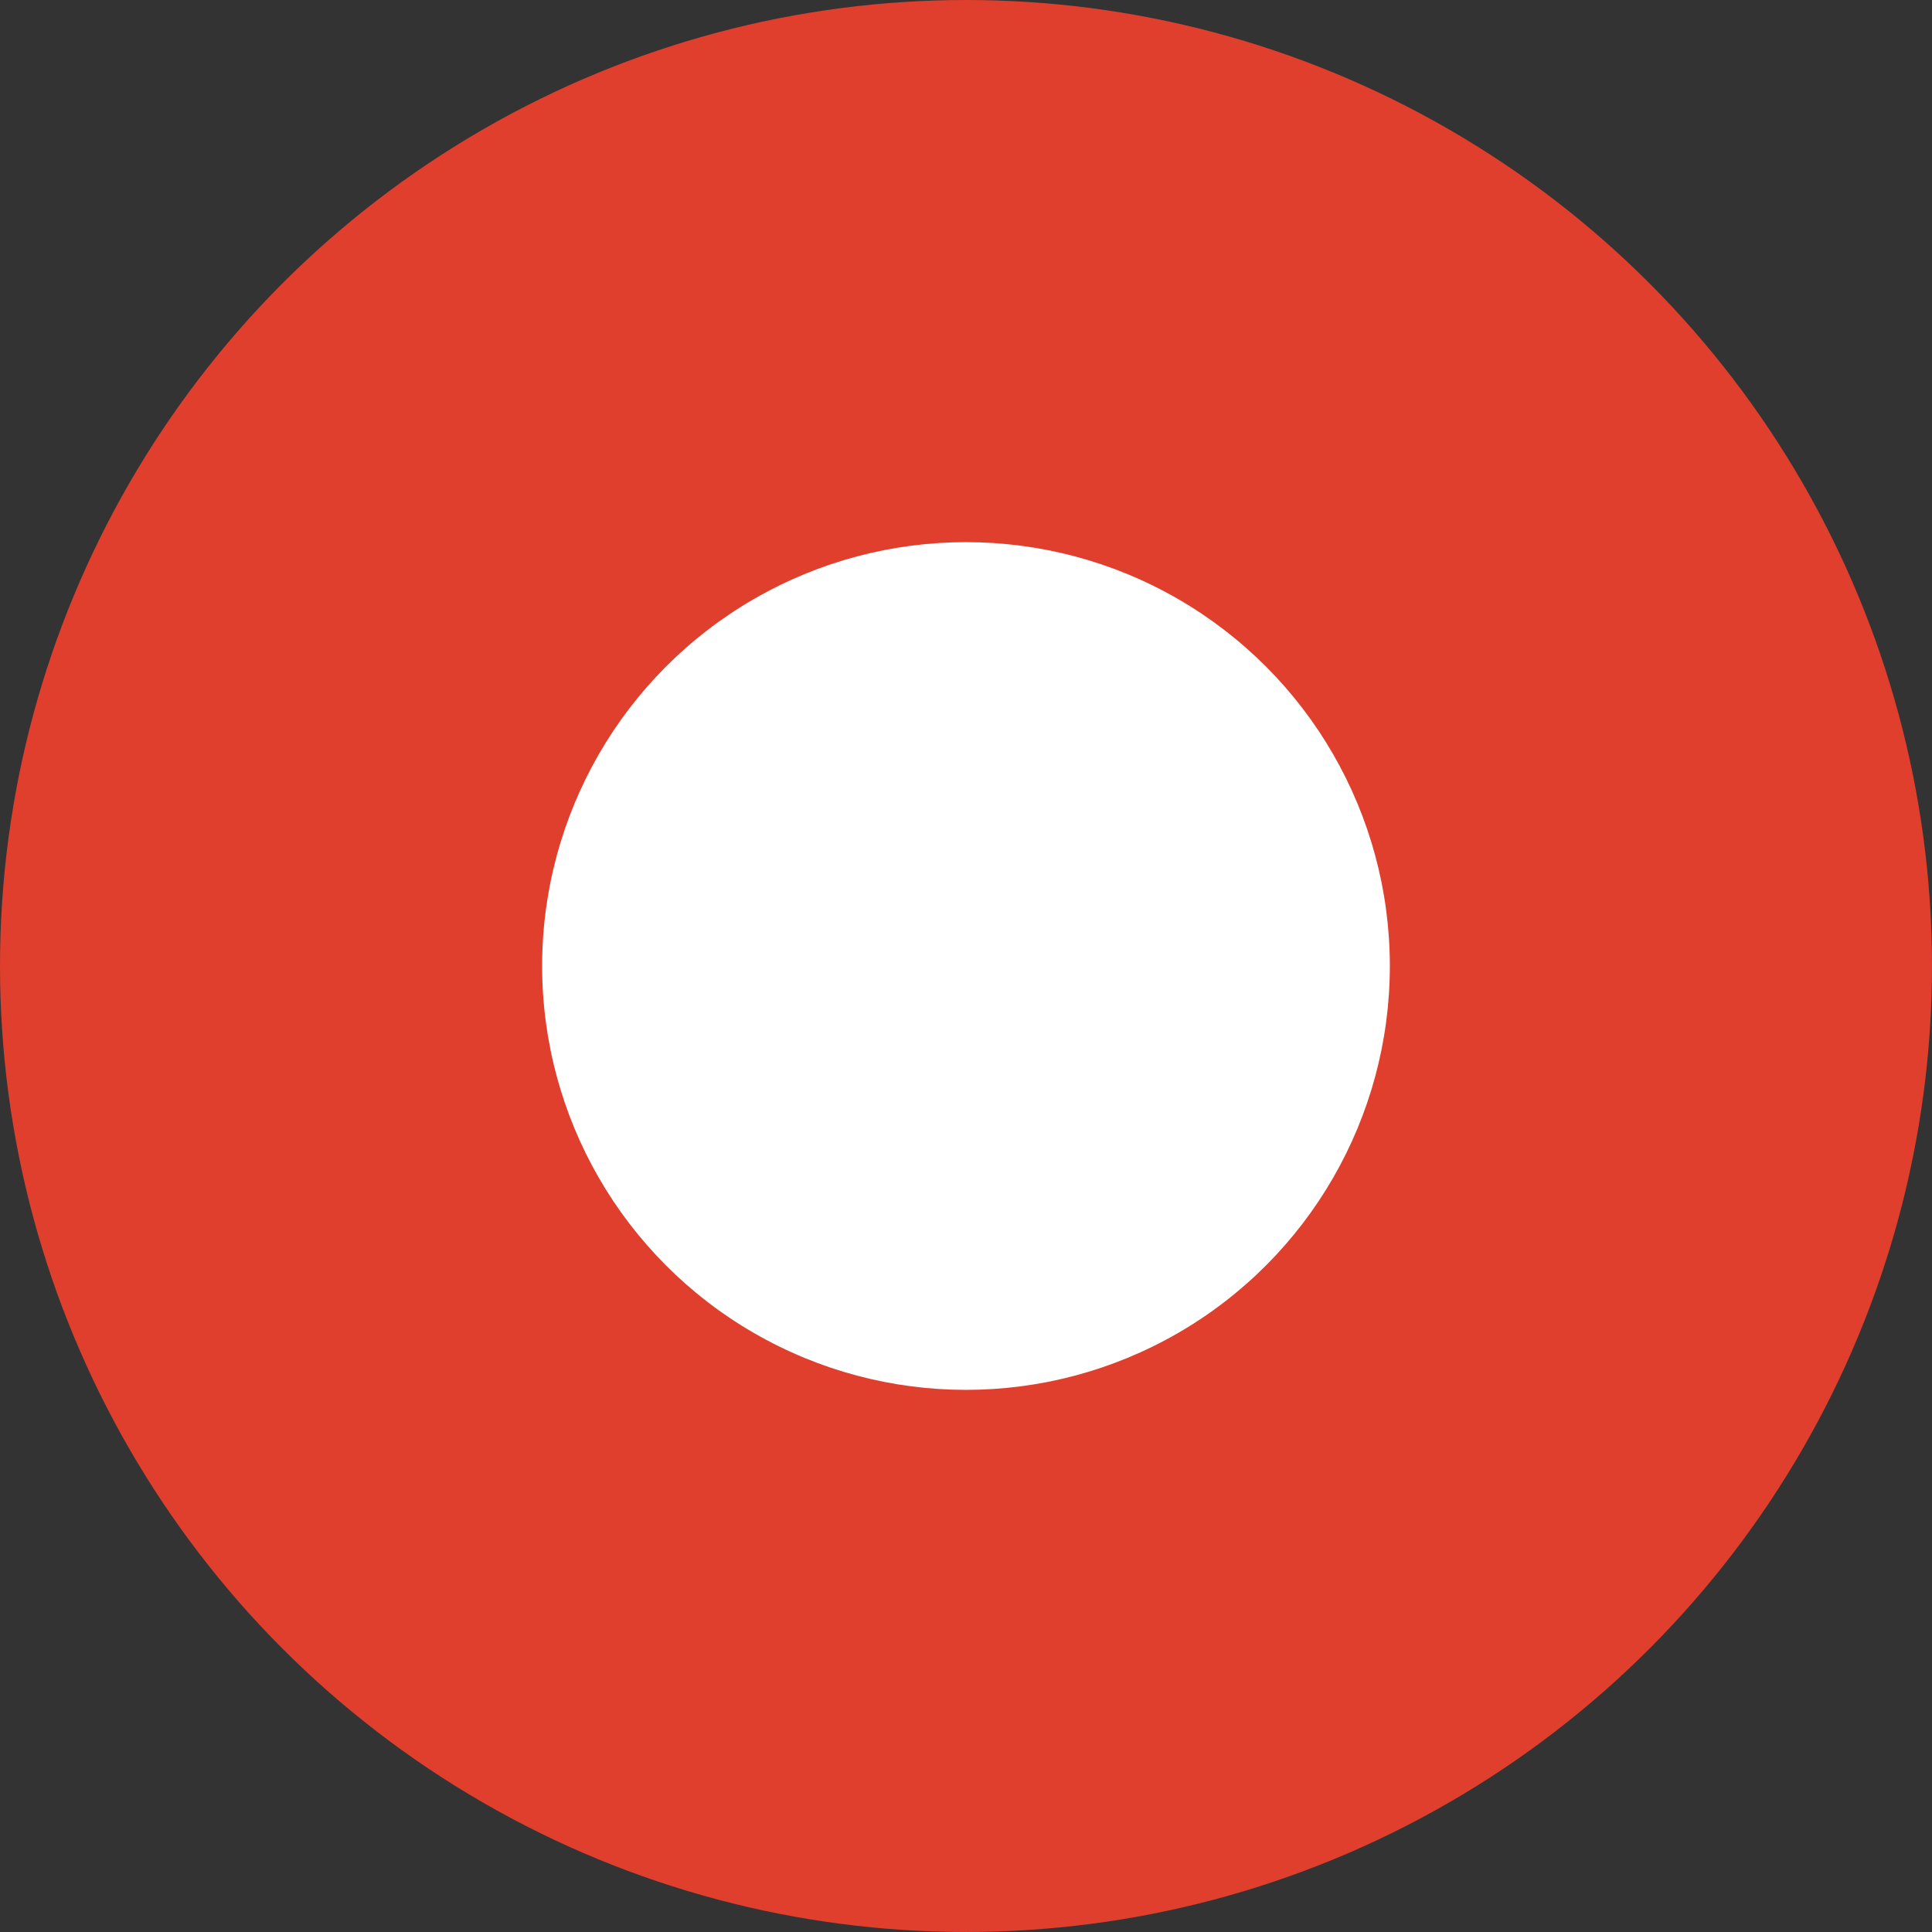
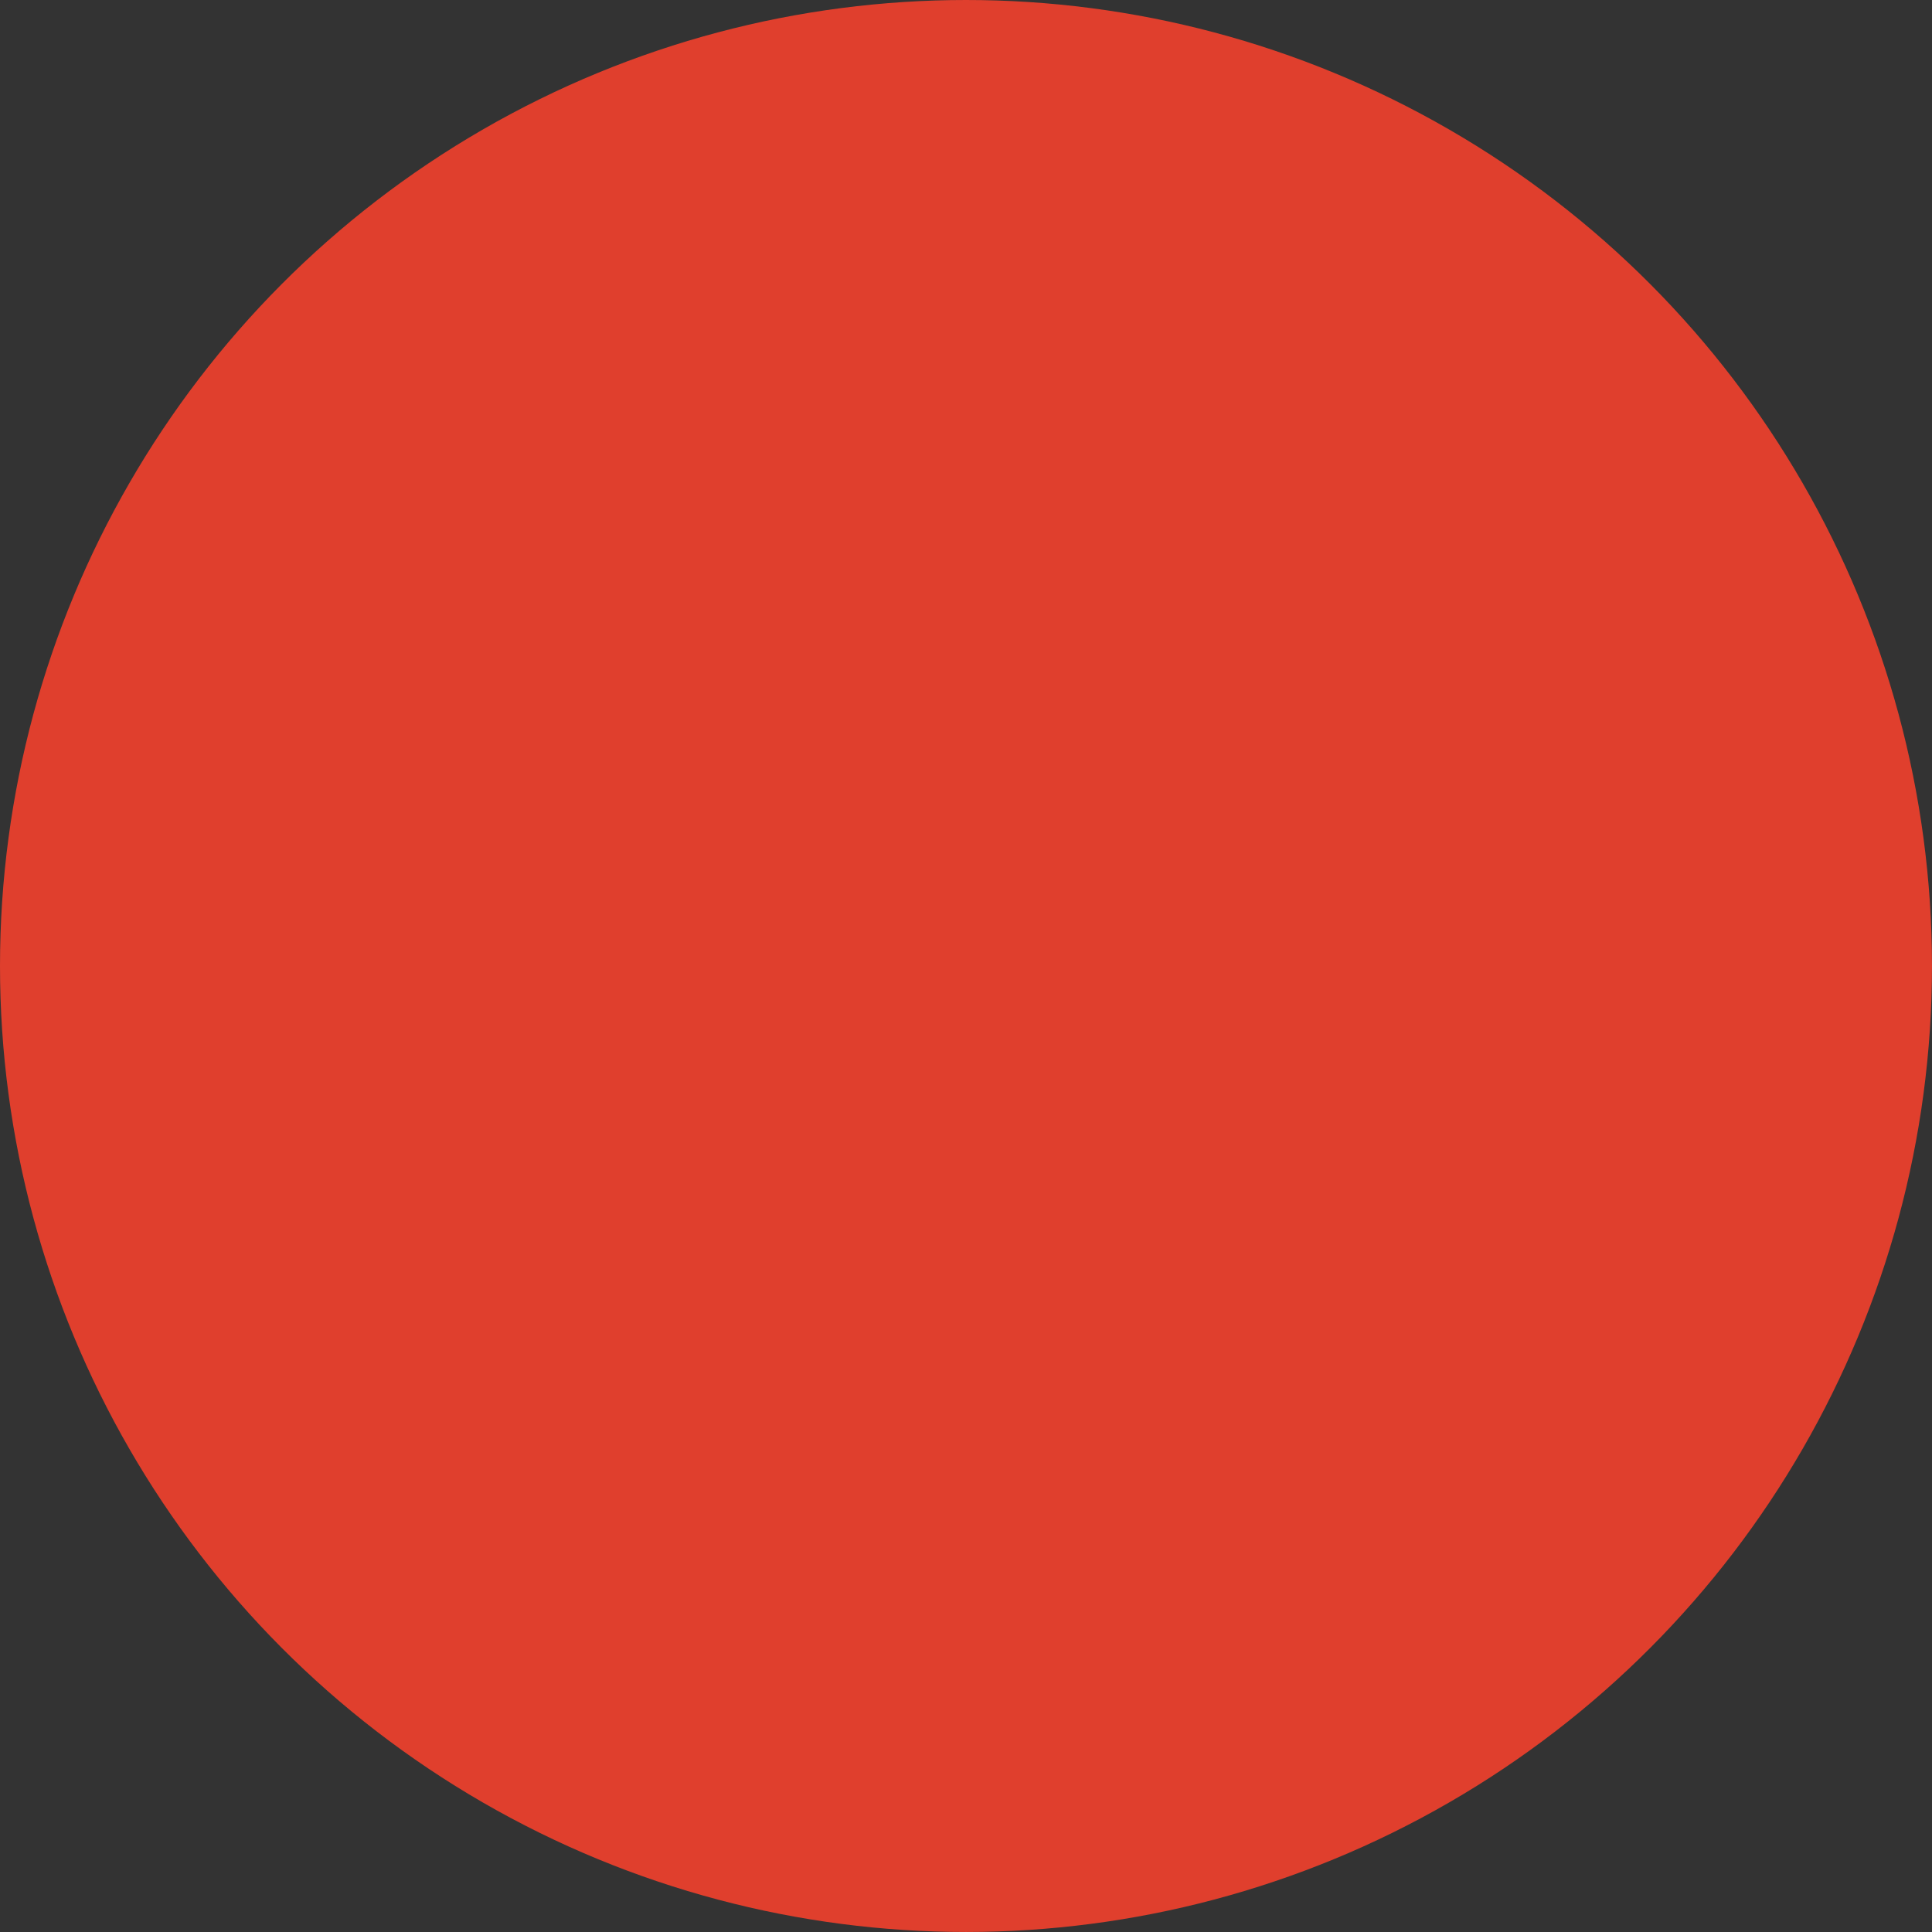
<svg xmlns="http://www.w3.org/2000/svg" width="99.285" height="99.285" viewBox="0 0 99.285 99.285">
  <rect x="0" y="0" width="99.285" height="99.285" fill="#333333" stroke="none" />
  <defs>
    <linearGradient id="linear-gradient" x1="0.5" x2="0.5" y2="1" gradientUnits="objectBoundingBox">
      <stop offset="0" stop-color="#e03f2d" />
      <stop offset="1" stop-color="#e03f2d" />
    </linearGradient>
  </defs>
  <g id="Group_232" data-name="Group 232" transform="translate(-1759 -229.394)">
    <ellipse id="Ellipse_254" data-name="Ellipse 254" cx="49.642" cy="49.642" rx="49.642" ry="49.642" transform="translate(1759 229.394)" fill="url(#linear-gradient)" />
-     <ellipse id="Ellipse_255" data-name="Ellipse 255" cx="21.782" cy="21.782" rx="21.782" ry="21.782" transform="translate(1786.86 257.255)" fill="#fff" />
  </g>
</svg>